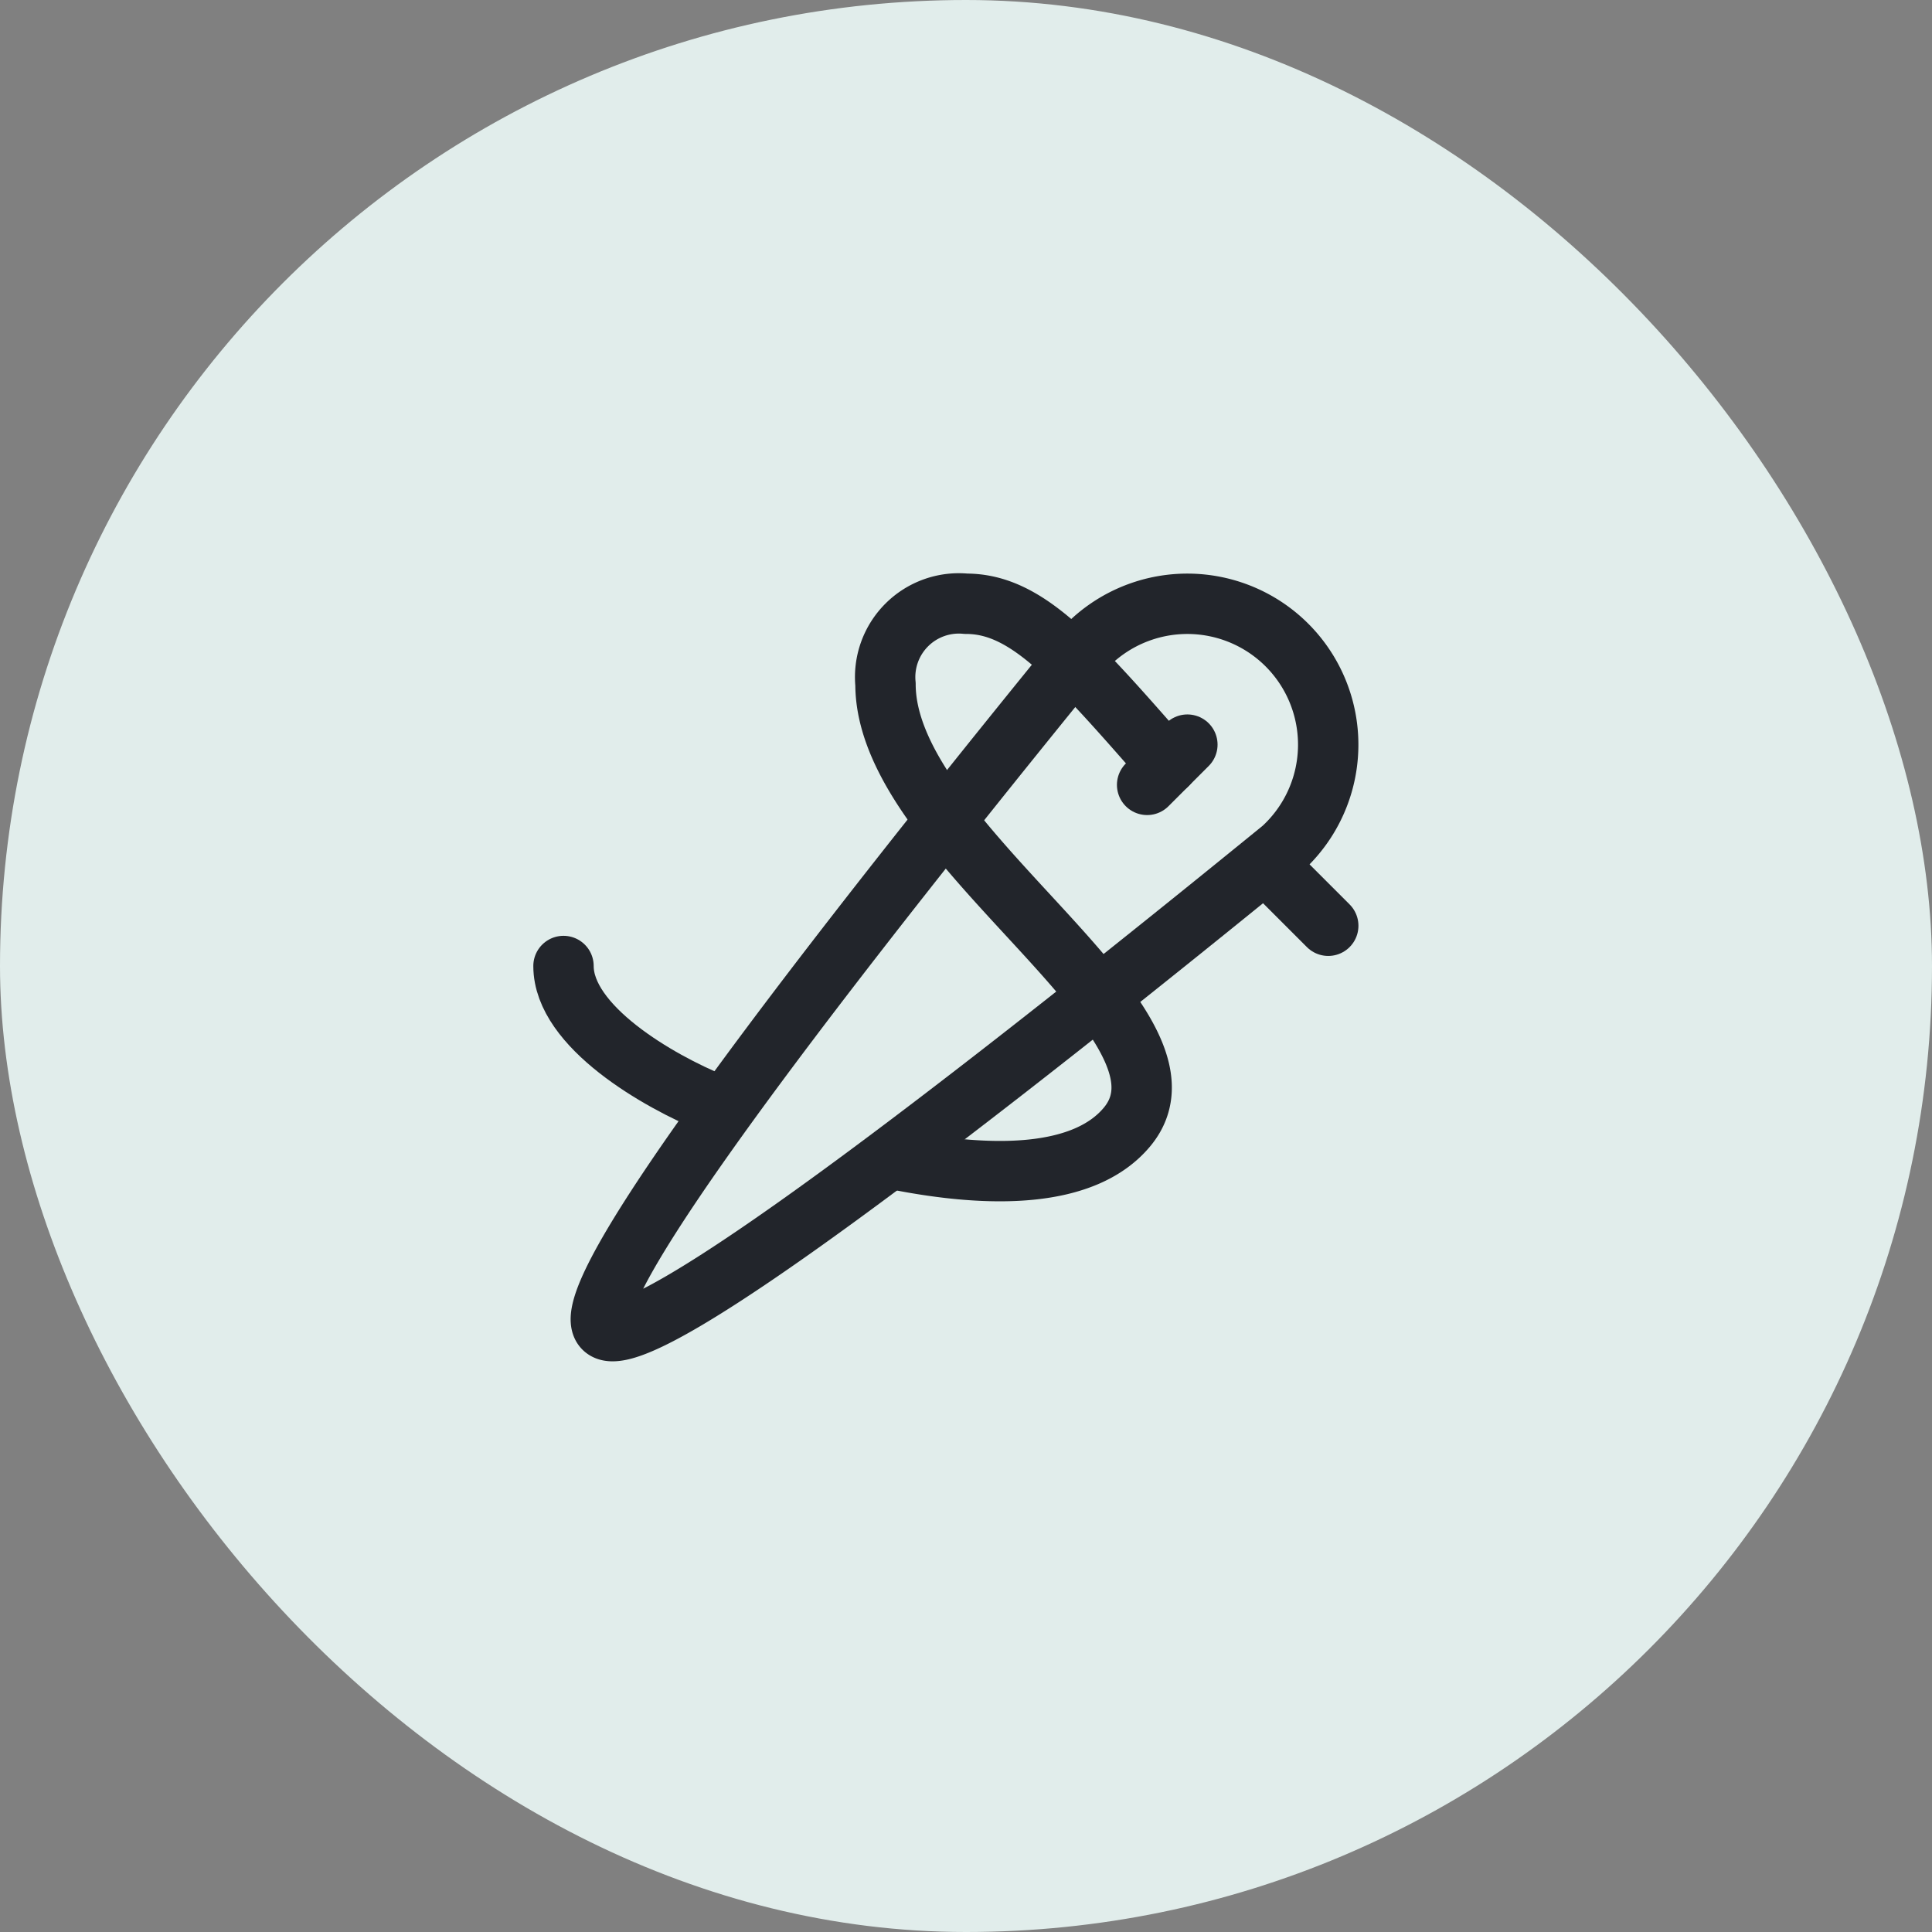
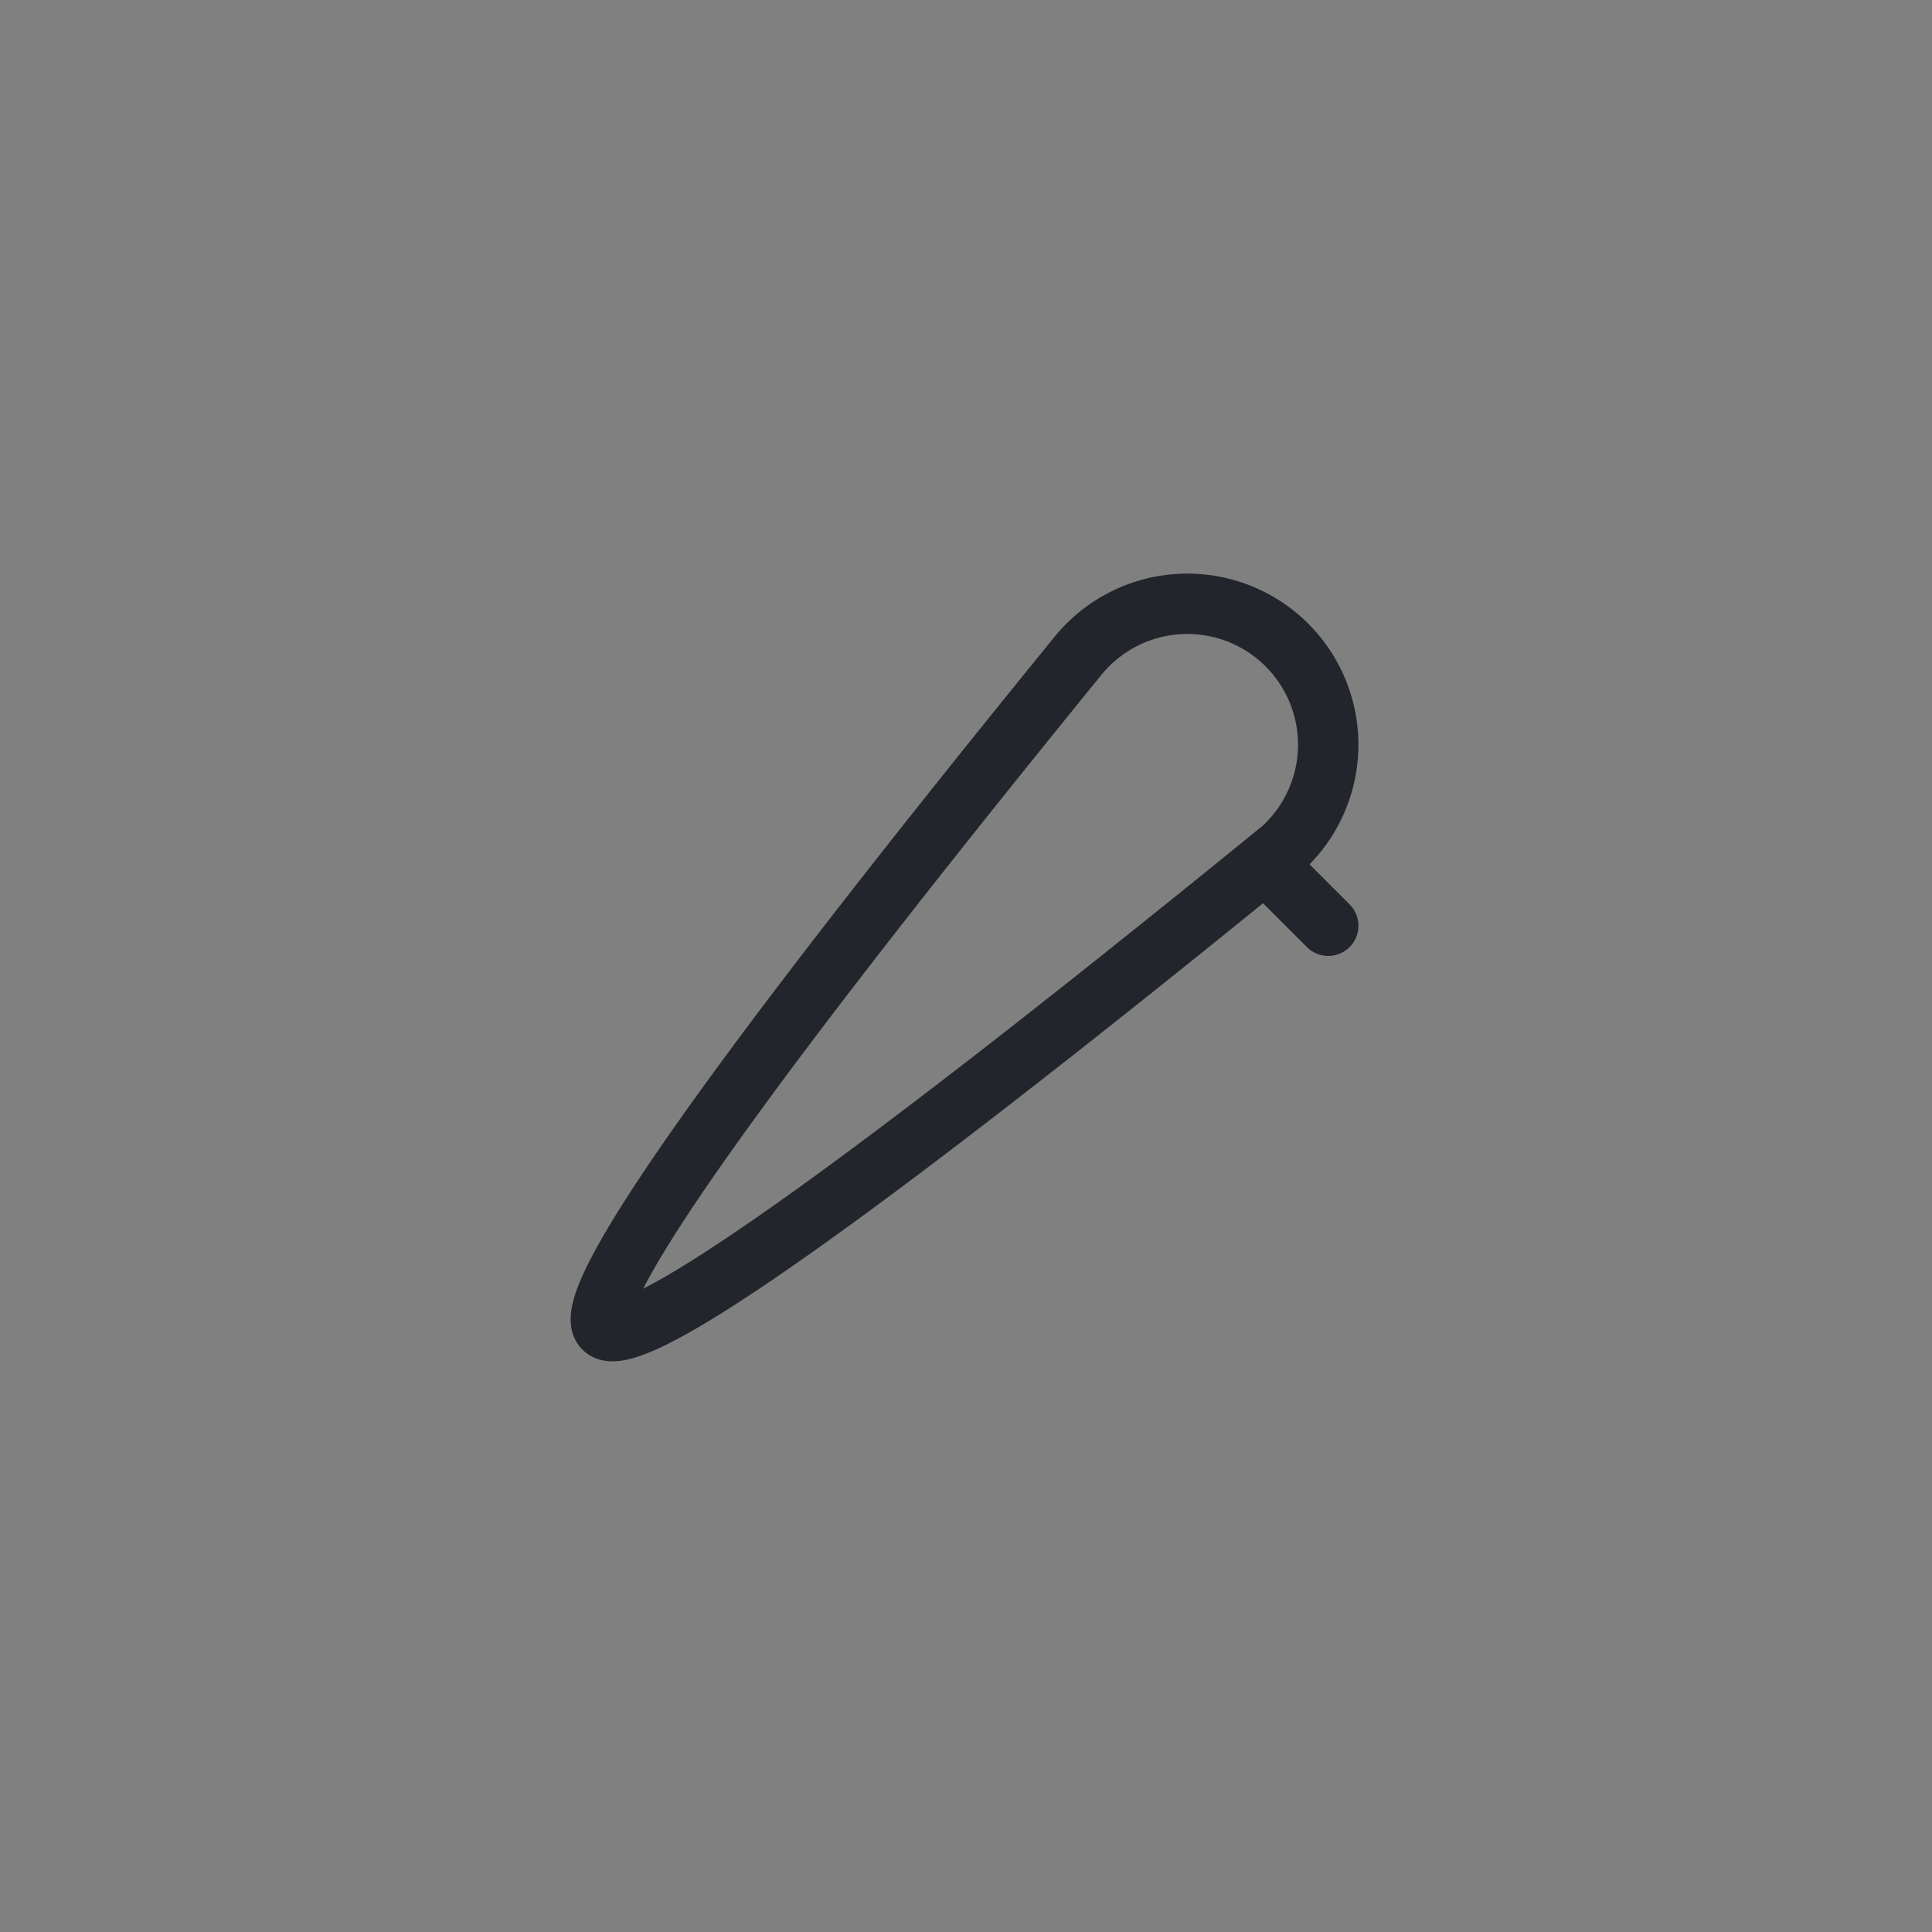
<svg xmlns="http://www.w3.org/2000/svg" width="48" height="48" viewBox="0 0 48 48">
  <rect x="0" y="0" width="48" height="48" fill="#808080" stroke="none" />
  <g id="handcrafted" transform="translate(-735 -1093)">
-     <rect id="Rectangle_202" data-name="Rectangle 202" width="48" height="48" rx="24" transform="translate(735 1093)" fill="#e1edeb" />
    <g id="Group_150" data-name="Group 150" transform="translate(747 1105)">
-       <path id="Path_286" data-name="Path 286" d="M0,0H24V24H0Z" fill="none" />
      <path id="Path_287" data-name="Path 287" d="M3,21Q2,20,14.785,4.291a3.5,3.5,0,1,1,5.078,4.791Q4,22,3,21Z" fill="none" stroke="#22252b" stroke-linecap="round" stroke-linejoin="round" stroke-width="1.5" />
-       <path id="Path_288" data-name="Path 288" d="M17.5,6.5l-1,1" fill="none" stroke="#22252b" stroke-linecap="round" stroke-linejoin="round" stroke-width="1.5" />
-       <path id="Path_289" data-name="Path 289" d="M17,7c-2.333-2.667-3.5-4-5-4a1.831,1.831,0,0,0-2,2c0,4,8.161,8.406,6,11-1.056,1.268-3.363,1.285-5.75.808" fill="none" stroke="#22252b" stroke-linecap="round" stroke-linejoin="round" stroke-width="1.5" />
-       <path id="Path_290" data-name="Path 290" d="M5.739,15.425C4.346,14.86,2,13.5,2,12" fill="none" stroke="#22252b" stroke-linecap="round" stroke-linejoin="round" stroke-width="1.5" />
      <path id="Path_291" data-name="Path 291" d="M19.5,9.5,21,11" fill="none" stroke="#22252b" stroke-linecap="round" stroke-linejoin="round" stroke-width="1.5" />
    </g>
  </g>
</svg>